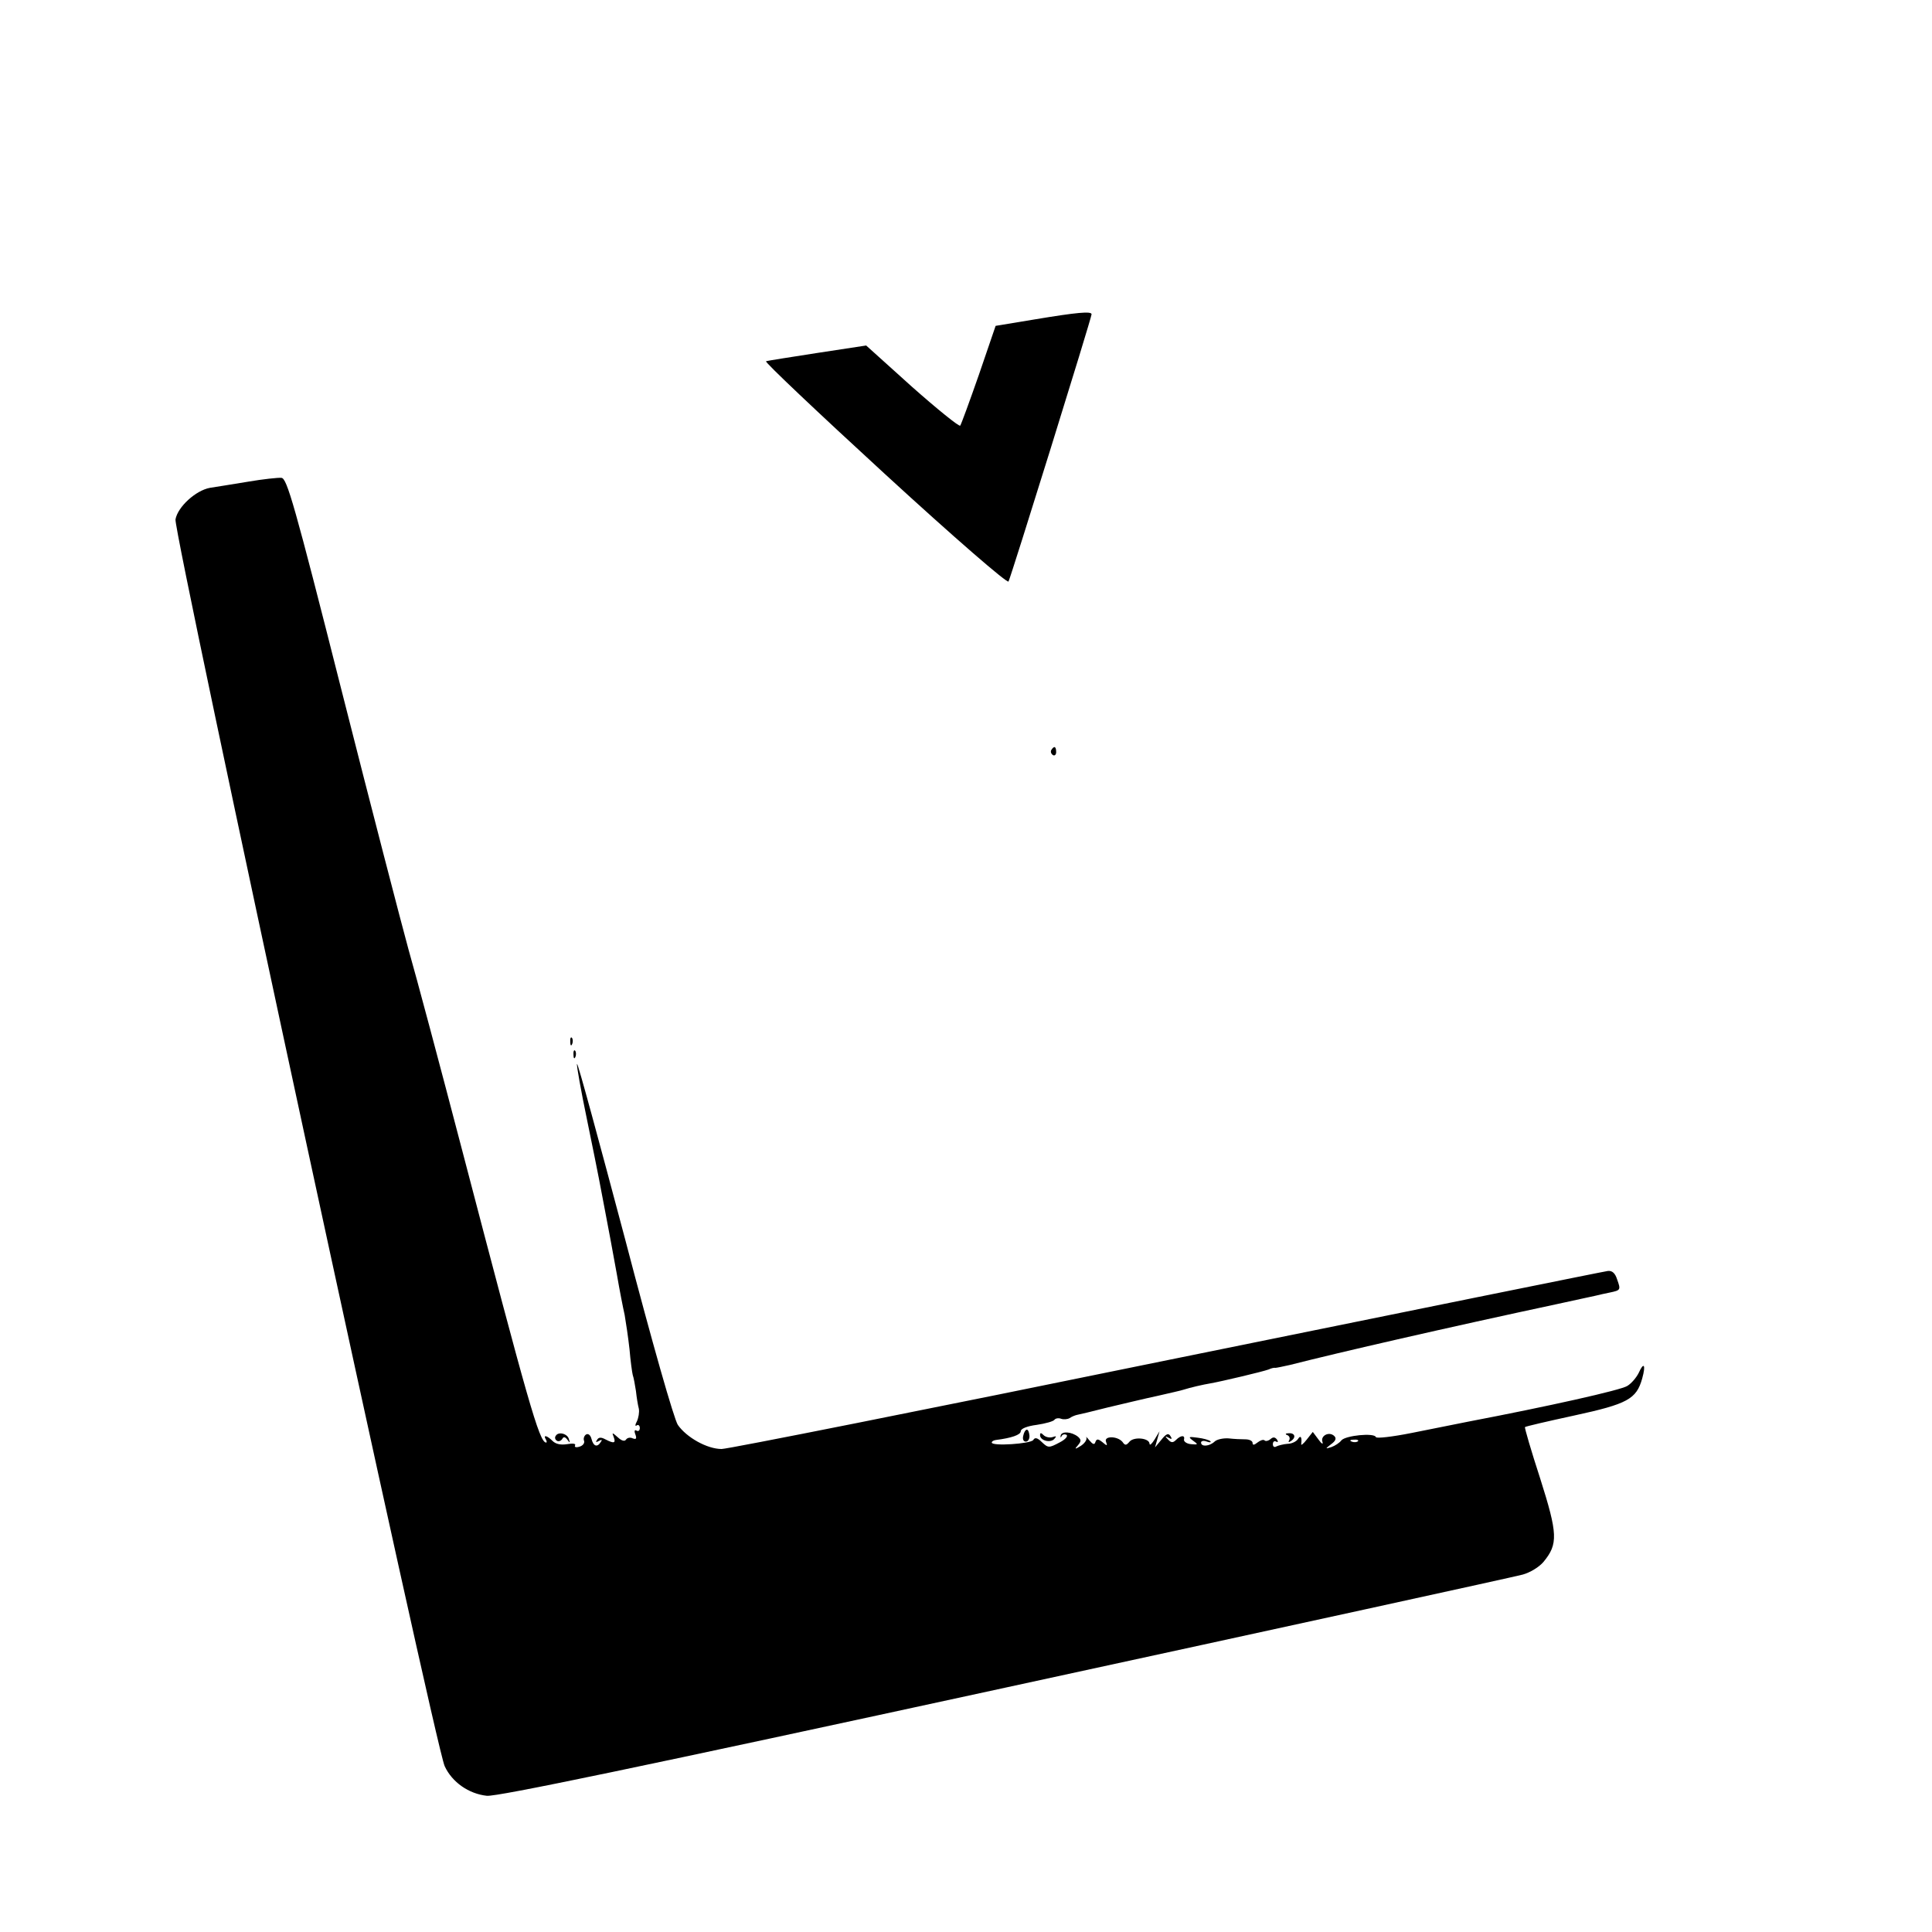
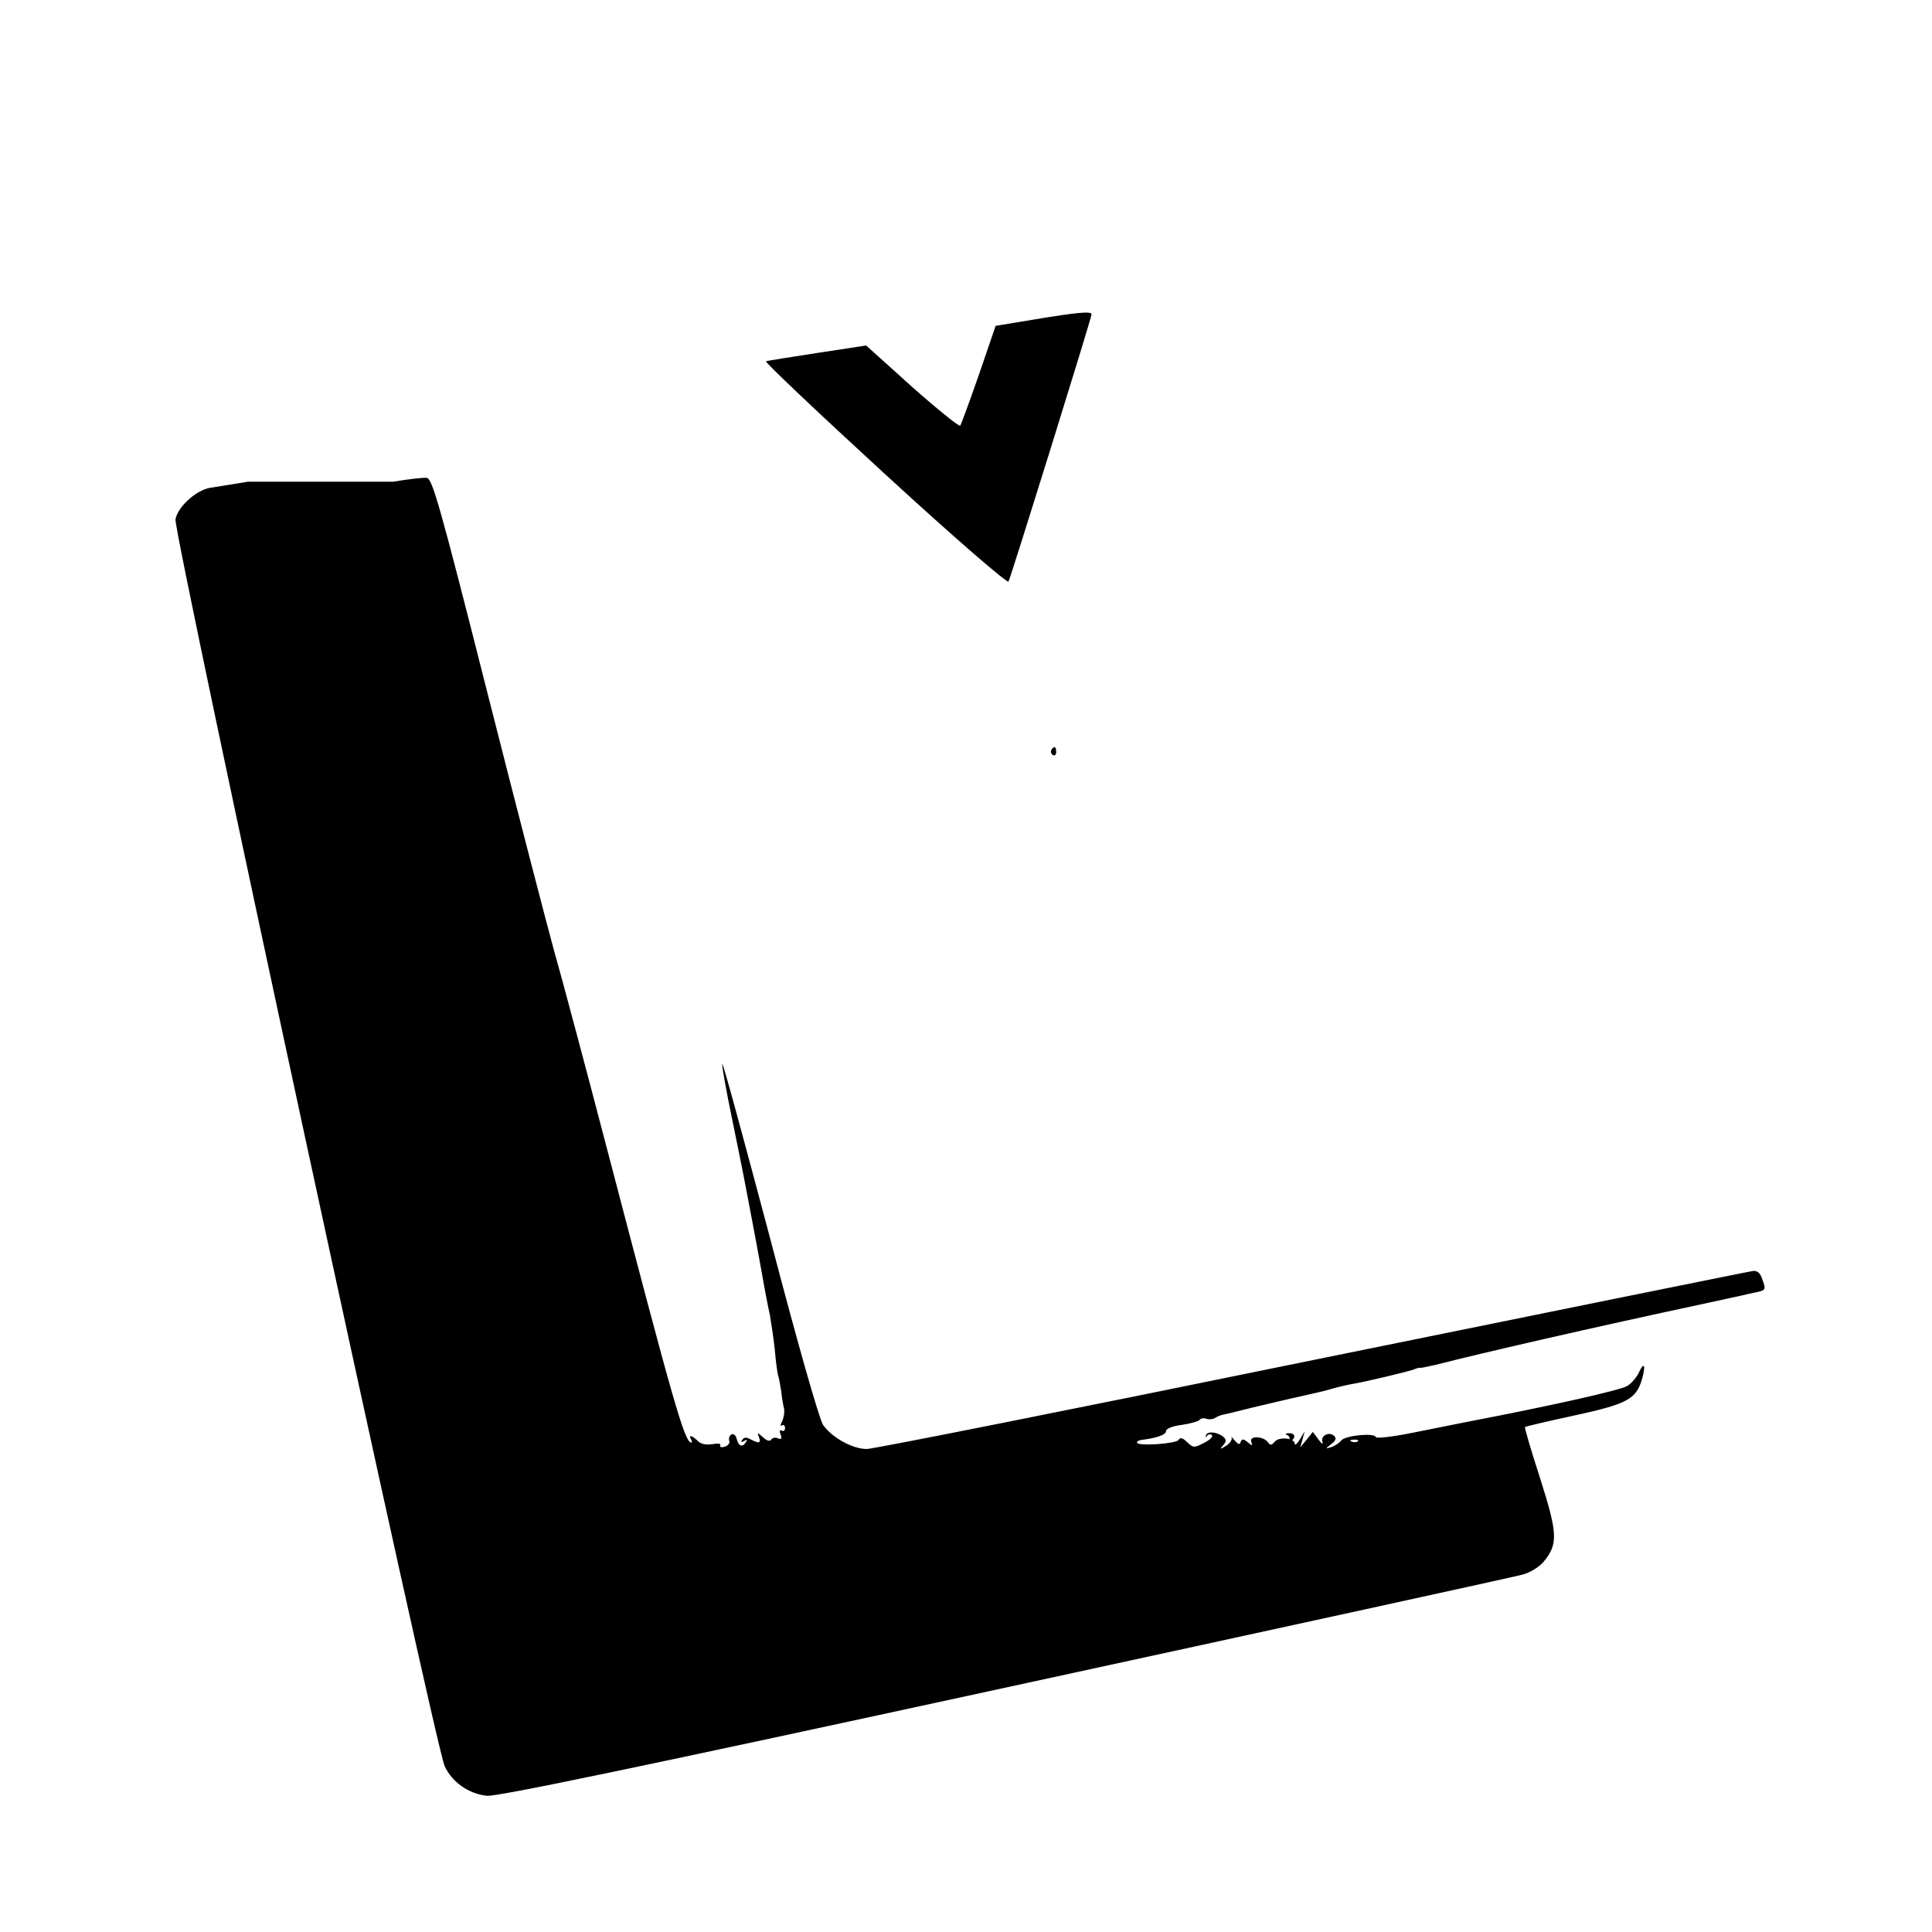
<svg xmlns="http://www.w3.org/2000/svg" class="icon" width="32px" height="32.00px" viewBox="0 0 1024 1024" version="1.1">
-   <path d="M548.352 169.301l-20.651 3.413-8.875 25.941c-4.949 14.165-9.387 26.283-9.899 26.965-0.683 0.512-12.117-8.704-25.6-20.651L459.093 183.125l-25.771 3.925c-14.165 2.219-26.453 4.096-27.307 4.437-0.853 0.341 27.477 27.136 62.805 59.563 37.547 34.475 65.024 58.197 65.707 57.173 1.195-2.048 44.032-139.776 44.032-141.653 0-1.707-7.68-1.024-30.208 2.731zM131.413 255.317c-8.021 1.365-17.067 2.731-20.139 3.243-7.509 1.365-17.067 10.069-18.261 16.725-1.195 6.827 137.728 650.581 142.677 660.821 3.925 8.533 12.8 14.677 22.357 15.701 5.461 0.512 79.36-14.848 274.944-57.344 147.115-31.915 270.507-58.88 274.091-59.904 3.755-1.024 8.704-3.925 11.093-6.827 7.68-9.387 7.509-14.677-1.877-44.203-4.779-14.677-8.363-26.965-8.021-27.136 0.171-0.341 11.947-3.072 26.112-6.144 28.331-6.144 32.939-8.704 36.011-19.627 2.048-7.339 0.853-9.045-1.877-2.901-1.195 2.389-3.755 5.461-5.973 6.827-3.243 2.219-42.325 10.923-84.309 18.944-6.144 1.195-19.456 3.925-29.867 5.973-10.24 2.048-18.944 3.072-19.115 2.219-0.853-2.389-16.043-0.853-18.261 1.707-1.024 1.365-3.413 2.901-5.291 3.584-3.413 1.024-3.413 1.024-0.171-1.536 2.389-1.707 2.901-3.072 1.707-4.267-2.731-2.731-7.509-0.171-6.315 3.072 0.512 1.536-0.512 1.024-2.048-1.195l-3.072-4.096-3.243 4.096c-1.707 2.219-3.072 3.243-2.901 2.389 0.512-3.755-0.341-4.949-1.707-2.731-0.853 1.365-3.413 2.56-5.632 2.56-2.048 0.171-4.779 0.853-5.803 1.365-1.024 0.683-1.877 0.171-1.877-1.195 0-1.365 0.853-1.877 1.707-1.365 1.024 0.512 1.195 0.171 0.512-1.024-1.024-1.365-2.048-1.536-3.413-0.341-1.195 1.024-2.731 1.365-3.243 0.683-0.683-0.512-2.219 0-3.755 1.195-1.707 1.365-2.56 1.536-2.56 0.171 0-1.024-1.707-1.877-3.755-1.877-2.219 0-6.144-0.171-9.045-0.512-2.731-0.171-6.144 0.512-7.339 1.707-2.731 2.56-7.168 2.901-7.168 0.512 0-0.853 1.365-1.195 3.072-0.512 1.536 0.512 2.389 0.512 1.877-0.171-0.683-0.683-3.755-1.536-6.656-1.877-4.949-0.683-5.291-0.512-2.56 1.536 2.901 2.048 2.731 2.219-1.024 1.877-2.219-0.171-3.925-1.365-3.755-2.389 0.683-2.56-1.707-2.389-4.267 0.171-1.536 1.536-2.56 1.536-4.096-0.171-1.877-1.877-1.707-2.048 0.171-1.024 1.707 1.024 2.048 0.683 1.024-0.853-1.024-1.707-2.219-1.365-4.779 1.877l-3.413 4.096 1.195-4.267 1.195-4.267-2.56 4.267c-1.536 2.389-2.56 3.413-2.731 2.389 0-3.072-8.192-3.925-10.581-1.195-1.707 2.048-2.389 2.219-3.755 0.171-2.731-3.243-10.069-3.243-8.704 0 0.853 2.219 0.512 2.219-1.877 0.171-2.389-1.877-3.072-1.877-3.755-0.171-0.512 1.707-1.365 1.365-3.243-0.853-1.365-1.707-2.048-2.219-1.536-1.365 0.341 1.024-0.853 2.901-2.901 4.267-3.243 2.048-3.584 1.877-1.536-0.341 1.707-2.048 1.707-2.901 0-4.437-3.413-2.731-8.704-3.072-9.216-0.683-0.171 1.195 0 1.365 0.512 0.341 0.341-0.853 1.536-1.195 2.56-0.683 1.024 0.683-0.683 2.56-3.755 4.096-5.461 2.901-5.973 2.901-9.216-0.171-2.389-2.389-3.755-2.731-4.608-1.195-1.365 2.048-22.016 3.413-22.016 1.365 0-0.683 1.024-1.195 2.219-1.365 8.192-1.024 13.141-2.731 13.141-4.608 0-1.365 3.243-2.731 8.533-3.413 4.608-0.683 8.875-1.877 9.387-2.731 0.512-0.683 2.048-1.024 3.413-0.512s3.413 0.341 4.608-0.341c1.195-0.853 3.072-1.536 3.925-1.707 1.024-0.171 8.192-1.877 16.213-3.925 8.021-1.877 19.968-4.779 26.453-6.144 6.656-1.536 12.8-2.901 13.653-3.243 3.755-1.195 10.411-2.731 14.507-3.413 5.803-1.024 27.477-6.144 30.72-7.339 1.365-0.683 3.072-1.024 3.584-0.853 0.512 0 3.925-0.683 7.68-1.536 26.795-6.827 83.285-19.797 142.336-32.427 8.875-1.877 17.749-3.925 19.627-4.267 1.877-0.512 5.291-1.195 7.68-1.707 5.632-1.195 5.803-1.365 3.755-6.997-1.024-3.243-2.56-4.608-4.779-4.437-1.707 0.171-106.837 21.504-233.472 47.275-126.635 25.941-232.96 47.104-236.373 47.104-7.68 0-18.603-6.144-23.211-12.8-2.048-3.243-13.312-42.496-27.989-98.645-13.653-51.371-24.917-93.013-25.429-92.672-0.341 0.512 2.048 13.995 5.461 30.379 6.485 31.573 6.656 33.109 9.387 47.445 2.56 13.483 3.413 17.92 6.315 33.963 1.365 8.021 3.243 17.579 4.096 21.333 0.683 3.925 1.877 11.947 2.56 18.091 0.512 6.144 1.365 12.288 1.707 13.653 0.512 1.365 1.195 5.291 1.707 8.533 0.341 3.243 1.024 7.509 1.536 9.387 0.341 1.877-0.171 4.779-1.024 6.656-1.024 1.877-1.024 2.731-0.171 2.219 0.853-0.683 1.707 0 1.707 1.365s-0.853 1.877-1.707 1.365c-1.024-0.683-1.365 0.171-0.683 1.877 0.853 2.389 0.512 2.901-1.365 2.219-1.365-0.683-2.901-0.341-3.584 0.683-0.683 1.024-2.219 0.683-4.267-1.195-3.072-2.731-3.243-2.731-2.219-0.171 1.195 3.243 0.171 3.584-4.437 1.195-2.219-1.195-3.584-1.195-4.437 0.341-0.853 1.195-0.512 1.365 1.024 0.512 1.536-0.853 1.877-0.683 1.024 0.512-1.877 3.072-3.925 2.389-4.949-1.536-0.512-2.048-1.707-3.072-2.901-2.389-1.024 0.683-1.536 2.219-1.024 3.413 0.341 1.195-0.683 2.56-2.56 3.072-1.707 0.512-2.731 0.171-2.219-0.683 0.512-1.024-1.195-1.195-4.267-0.683-3.243 0.512-5.973 0-7.68-1.707-2.901-2.901-5.12-3.413-3.584-0.853 0.512 0.853 0.683 1.707 0.171 1.707-3.584 0-9.557-21.333-44.373-154.453-11.776-45.056-24.576-93.013-28.501-106.667-3.755-13.653-19.797-75.435-35.499-137.387-25.088-99.157-29.013-112.64-31.915-112.811-1.707-0.171-9.728 0.683-17.749 2.048z m588.288 508.587c-0.512 0.512-2.048 0.683-3.243 0.171-1.365-0.512-0.853-1.024 1.024-1.024 1.877-0.171 2.901 0.341 2.219 0.853zM557.227 397.483c-0.512 0.853-0.171 2.048 0.853 2.731 0.853 0.512 1.707-0.171 1.707-1.536 0-3.072-1.024-3.584-2.56-1.195zM302.251 552.277c0 1.877 0.512 2.389 1.024 1.024 0.512-1.195 0.341-2.731-0.171-3.243-0.512-0.683-1.024 0.341-0.853 2.219zM303.957 559.104c0 1.877 0.512 2.389 1.024 1.024 0.512-1.195 0.341-2.731-0.171-3.243-0.512-0.683-1.024 0.341-0.853 2.219zM542.379 760.832c-0.512 1.877 0 3.243 1.365 3.243 1.195 0 2.048-1.536 1.877-3.243-0.171-1.707-0.683-3.072-1.365-3.072s-1.536 1.365-1.877 3.072zM294.571 761.003c-0.683 0.853-0.341 2.048 0.512 2.56 0.853 0.683 2.219 0.171 2.901-0.853 0.683-1.365 1.536-1.195 2.731 0.341 1.365 1.877 1.536 1.877 0.853-0.171-0.683-3.072-5.632-4.267-6.997-1.877zM551.253 760.661c0 2.901 5.461 4.267 7.509 2.048 1.365-1.536 1.195-1.707-0.853-1.024-1.536 0.512-3.755 0-4.779-1.024-1.365-1.365-1.877-1.365-1.877 0zM682.325 760.661c1.024 0.341 1.536 1.707 1.024 2.56-0.683 1.195-0.341 1.365 0.683 0.683 3.072-1.877 2.389-4.437-0.853-4.267-1.877 0-2.219 0.512-0.853 1.024z" />
+   <path d="M548.352 169.301l-20.651 3.413-8.875 25.941c-4.949 14.165-9.387 26.283-9.899 26.965-0.683 0.512-12.117-8.704-25.6-20.651L459.093 183.125l-25.771 3.925c-14.165 2.219-26.453 4.096-27.307 4.437-0.853 0.341 27.477 27.136 62.805 59.563 37.547 34.475 65.024 58.197 65.707 57.173 1.195-2.048 44.032-139.776 44.032-141.653 0-1.707-7.68-1.024-30.208 2.731zM131.413 255.317c-8.021 1.365-17.067 2.731-20.139 3.243-7.509 1.365-17.067 10.069-18.261 16.725-1.195 6.827 137.728 650.581 142.677 660.821 3.925 8.533 12.8 14.677 22.357 15.701 5.461 0.512 79.36-14.848 274.944-57.344 147.115-31.915 270.507-58.88 274.091-59.904 3.755-1.024 8.704-3.925 11.093-6.827 7.68-9.387 7.509-14.677-1.877-44.203-4.779-14.677-8.363-26.965-8.021-27.136 0.171-0.341 11.947-3.072 26.112-6.144 28.331-6.144 32.939-8.704 36.011-19.627 2.048-7.339 0.853-9.045-1.877-2.901-1.195 2.389-3.755 5.461-5.973 6.827-3.243 2.219-42.325 10.923-84.309 18.944-6.144 1.195-19.456 3.925-29.867 5.973-10.24 2.048-18.944 3.072-19.115 2.219-0.853-2.389-16.043-0.853-18.261 1.707-1.024 1.365-3.413 2.901-5.291 3.584-3.413 1.024-3.413 1.024-0.171-1.536 2.389-1.707 2.901-3.072 1.707-4.267-2.731-2.731-7.509-0.171-6.315 3.072 0.512 1.536-0.512 1.024-2.048-1.195l-3.072-4.096-3.243 4.096l-3.413 4.096 1.195-4.267 1.195-4.267-2.56 4.267c-1.536 2.389-2.56 3.413-2.731 2.389 0-3.072-8.192-3.925-10.581-1.195-1.707 2.048-2.389 2.219-3.755 0.171-2.731-3.243-10.069-3.243-8.704 0 0.853 2.219 0.512 2.219-1.877 0.171-2.389-1.877-3.072-1.877-3.755-0.171-0.512 1.707-1.365 1.365-3.243-0.853-1.365-1.707-2.048-2.219-1.536-1.365 0.341 1.024-0.853 2.901-2.901 4.267-3.243 2.048-3.584 1.877-1.536-0.341 1.707-2.048 1.707-2.901 0-4.437-3.413-2.731-8.704-3.072-9.216-0.683-0.171 1.195 0 1.365 0.512 0.341 0.341-0.853 1.536-1.195 2.56-0.683 1.024 0.683-0.683 2.56-3.755 4.096-5.461 2.901-5.973 2.901-9.216-0.171-2.389-2.389-3.755-2.731-4.608-1.195-1.365 2.048-22.016 3.413-22.016 1.365 0-0.683 1.024-1.195 2.219-1.365 8.192-1.024 13.141-2.731 13.141-4.608 0-1.365 3.243-2.731 8.533-3.413 4.608-0.683 8.875-1.877 9.387-2.731 0.512-0.683 2.048-1.024 3.413-0.512s3.413 0.341 4.608-0.341c1.195-0.853 3.072-1.536 3.925-1.707 1.024-0.171 8.192-1.877 16.213-3.925 8.021-1.877 19.968-4.779 26.453-6.144 6.656-1.536 12.8-2.901 13.653-3.243 3.755-1.195 10.411-2.731 14.507-3.413 5.803-1.024 27.477-6.144 30.72-7.339 1.365-0.683 3.072-1.024 3.584-0.853 0.512 0 3.925-0.683 7.68-1.536 26.795-6.827 83.285-19.797 142.336-32.427 8.875-1.877 17.749-3.925 19.627-4.267 1.877-0.512 5.291-1.195 7.68-1.707 5.632-1.195 5.803-1.365 3.755-6.997-1.024-3.243-2.56-4.608-4.779-4.437-1.707 0.171-106.837 21.504-233.472 47.275-126.635 25.941-232.96 47.104-236.373 47.104-7.68 0-18.603-6.144-23.211-12.8-2.048-3.243-13.312-42.496-27.989-98.645-13.653-51.371-24.917-93.013-25.429-92.672-0.341 0.512 2.048 13.995 5.461 30.379 6.485 31.573 6.656 33.109 9.387 47.445 2.56 13.483 3.413 17.92 6.315 33.963 1.365 8.021 3.243 17.579 4.096 21.333 0.683 3.925 1.877 11.947 2.56 18.091 0.512 6.144 1.365 12.288 1.707 13.653 0.512 1.365 1.195 5.291 1.707 8.533 0.341 3.243 1.024 7.509 1.536 9.387 0.341 1.877-0.171 4.779-1.024 6.656-1.024 1.877-1.024 2.731-0.171 2.219 0.853-0.683 1.707 0 1.707 1.365s-0.853 1.877-1.707 1.365c-1.024-0.683-1.365 0.171-0.683 1.877 0.853 2.389 0.512 2.901-1.365 2.219-1.365-0.683-2.901-0.341-3.584 0.683-0.683 1.024-2.219 0.683-4.267-1.195-3.072-2.731-3.243-2.731-2.219-0.171 1.195 3.243 0.171 3.584-4.437 1.195-2.219-1.195-3.584-1.195-4.437 0.341-0.853 1.195-0.512 1.365 1.024 0.512 1.536-0.853 1.877-0.683 1.024 0.512-1.877 3.072-3.925 2.389-4.949-1.536-0.512-2.048-1.707-3.072-2.901-2.389-1.024 0.683-1.536 2.219-1.024 3.413 0.341 1.195-0.683 2.56-2.56 3.072-1.707 0.512-2.731 0.171-2.219-0.683 0.512-1.024-1.195-1.195-4.267-0.683-3.243 0.512-5.973 0-7.68-1.707-2.901-2.901-5.12-3.413-3.584-0.853 0.512 0.853 0.683 1.707 0.171 1.707-3.584 0-9.557-21.333-44.373-154.453-11.776-45.056-24.576-93.013-28.501-106.667-3.755-13.653-19.797-75.435-35.499-137.387-25.088-99.157-29.013-112.64-31.915-112.811-1.707-0.171-9.728 0.683-17.749 2.048z m588.288 508.587c-0.512 0.512-2.048 0.683-3.243 0.171-1.365-0.512-0.853-1.024 1.024-1.024 1.877-0.171 2.901 0.341 2.219 0.853zM557.227 397.483c-0.512 0.853-0.171 2.048 0.853 2.731 0.853 0.512 1.707-0.171 1.707-1.536 0-3.072-1.024-3.584-2.56-1.195zM302.251 552.277c0 1.877 0.512 2.389 1.024 1.024 0.512-1.195 0.341-2.731-0.171-3.243-0.512-0.683-1.024 0.341-0.853 2.219zM303.957 559.104c0 1.877 0.512 2.389 1.024 1.024 0.512-1.195 0.341-2.731-0.171-3.243-0.512-0.683-1.024 0.341-0.853 2.219zM542.379 760.832c-0.512 1.877 0 3.243 1.365 3.243 1.195 0 2.048-1.536 1.877-3.243-0.171-1.707-0.683-3.072-1.365-3.072s-1.536 1.365-1.877 3.072zM294.571 761.003c-0.683 0.853-0.341 2.048 0.512 2.56 0.853 0.683 2.219 0.171 2.901-0.853 0.683-1.365 1.536-1.195 2.731 0.341 1.365 1.877 1.536 1.877 0.853-0.171-0.683-3.072-5.632-4.267-6.997-1.877zM551.253 760.661c0 2.901 5.461 4.267 7.509 2.048 1.365-1.536 1.195-1.707-0.853-1.024-1.536 0.512-3.755 0-4.779-1.024-1.365-1.365-1.877-1.365-1.877 0zM682.325 760.661c1.024 0.341 1.536 1.707 1.024 2.56-0.683 1.195-0.341 1.365 0.683 0.683 3.072-1.877 2.389-4.437-0.853-4.267-1.877 0-2.219 0.512-0.853 1.024z" />
</svg>